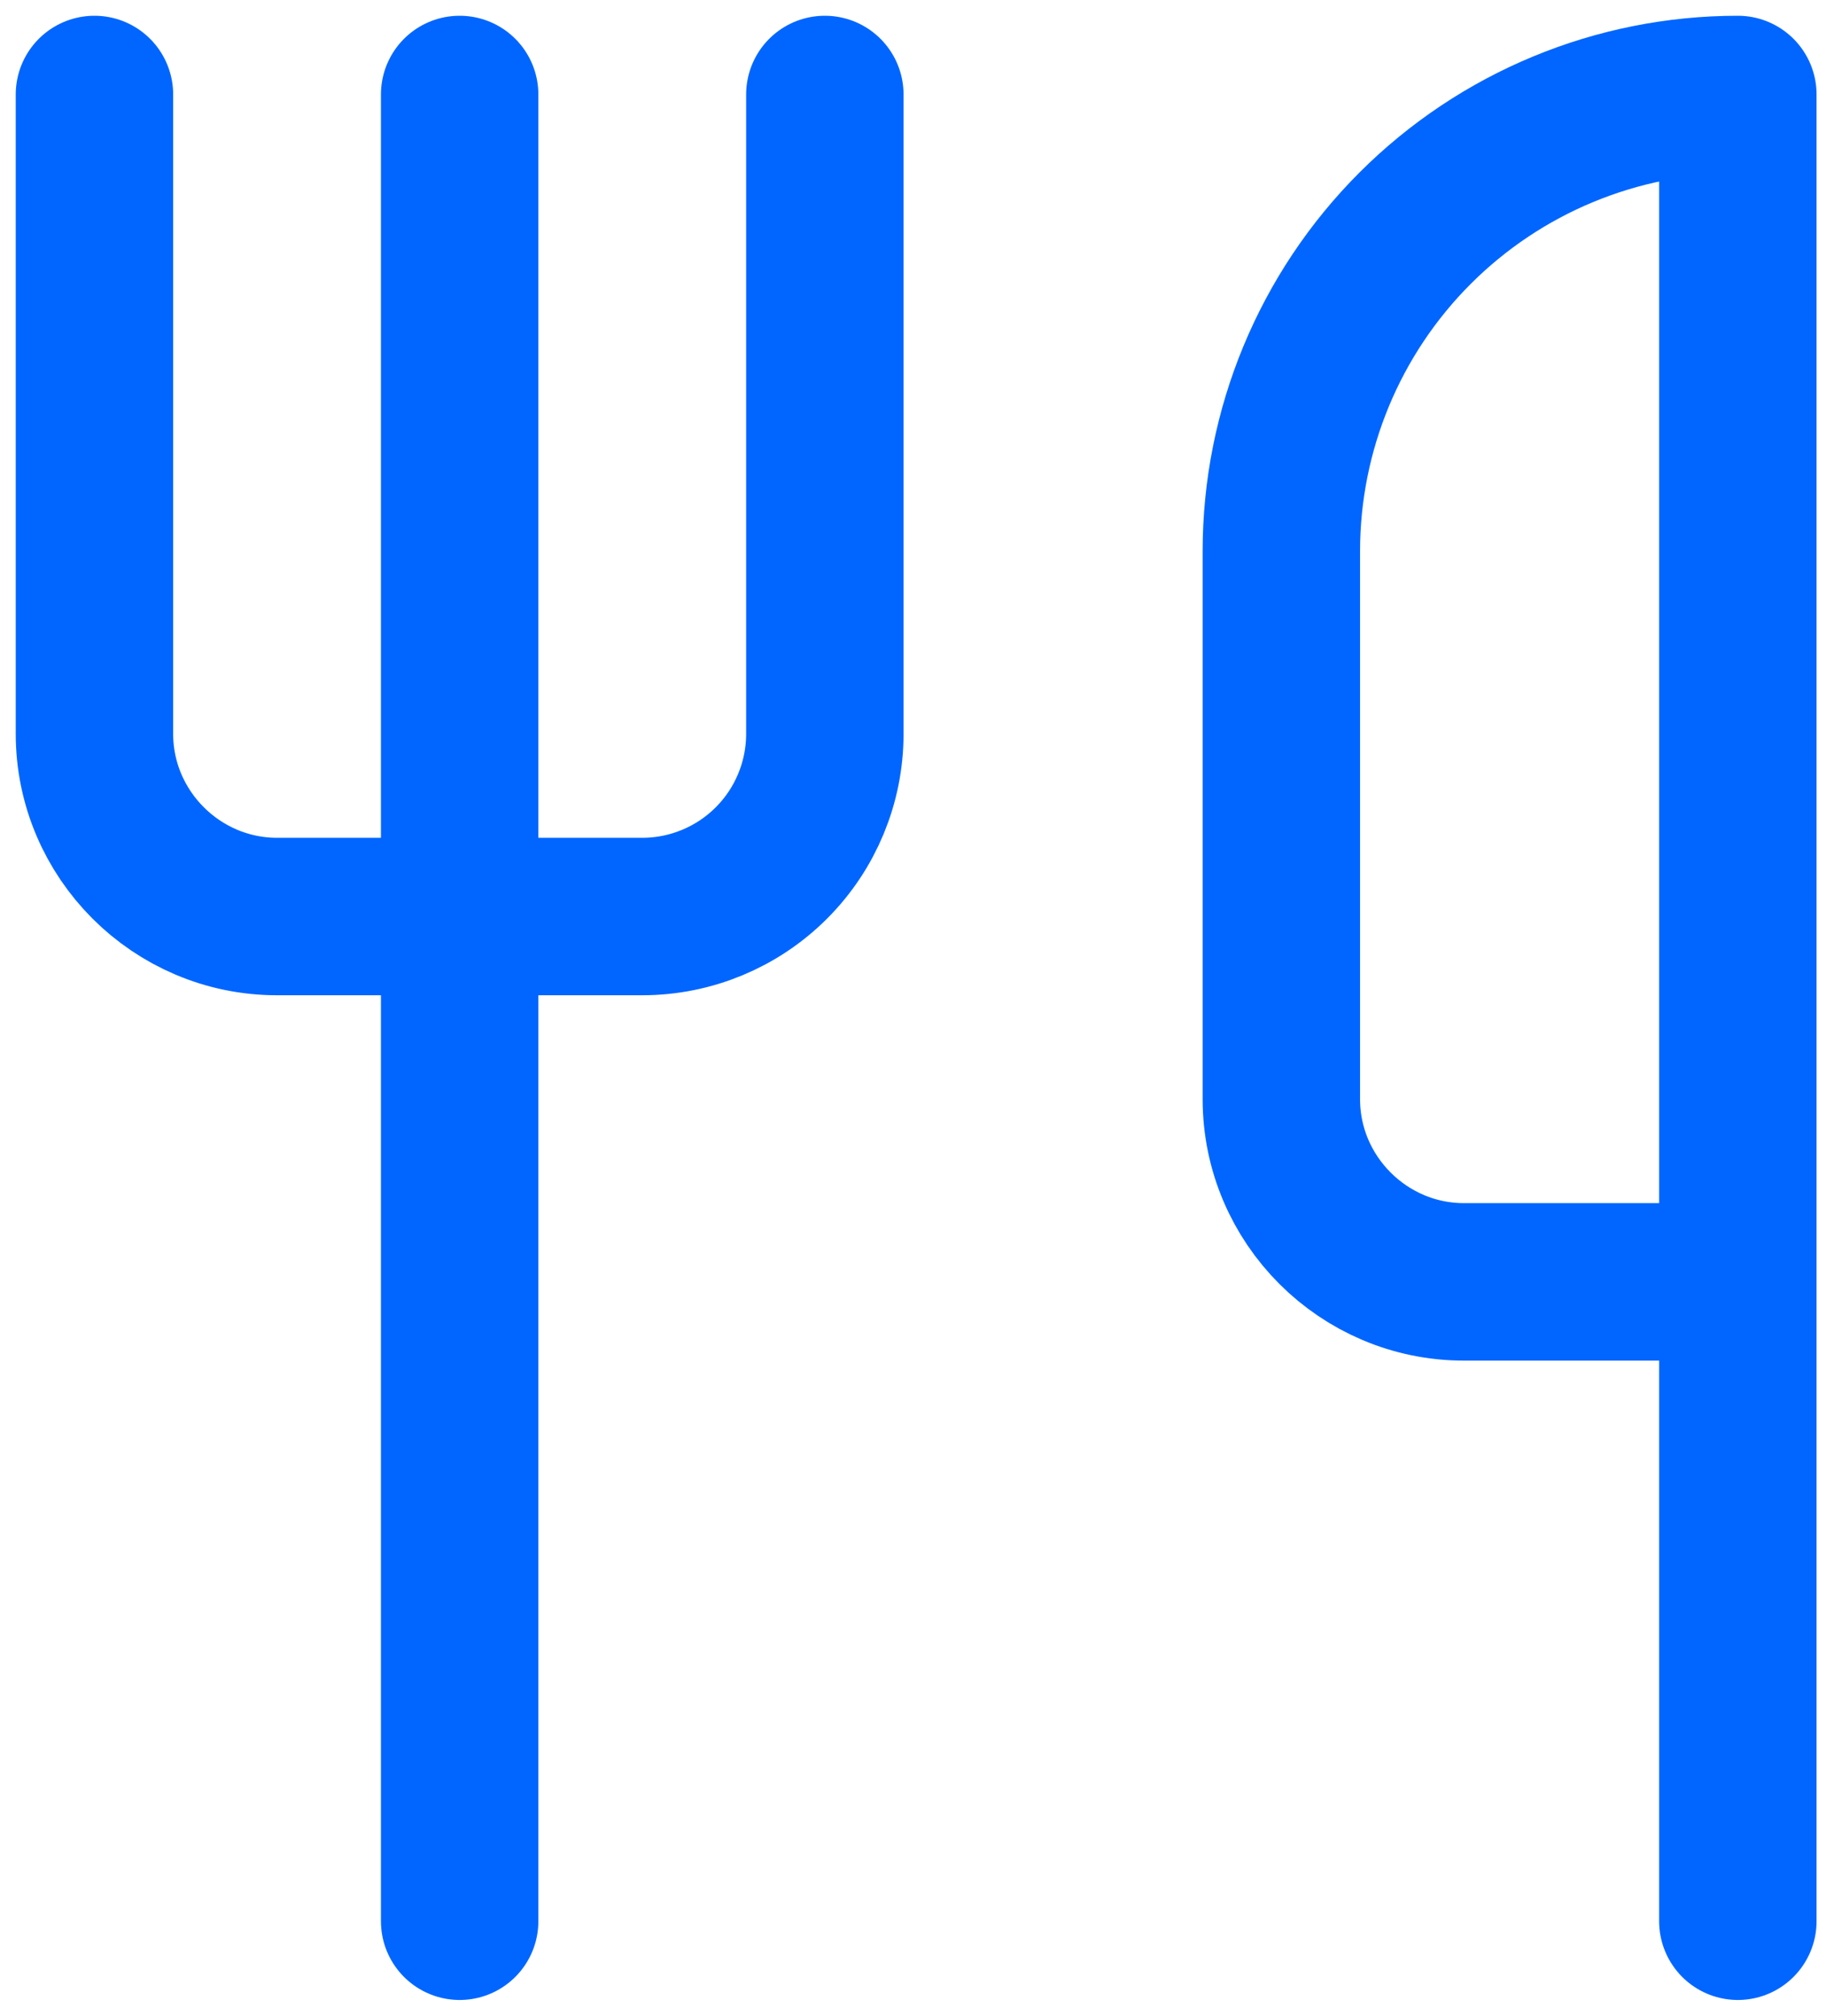
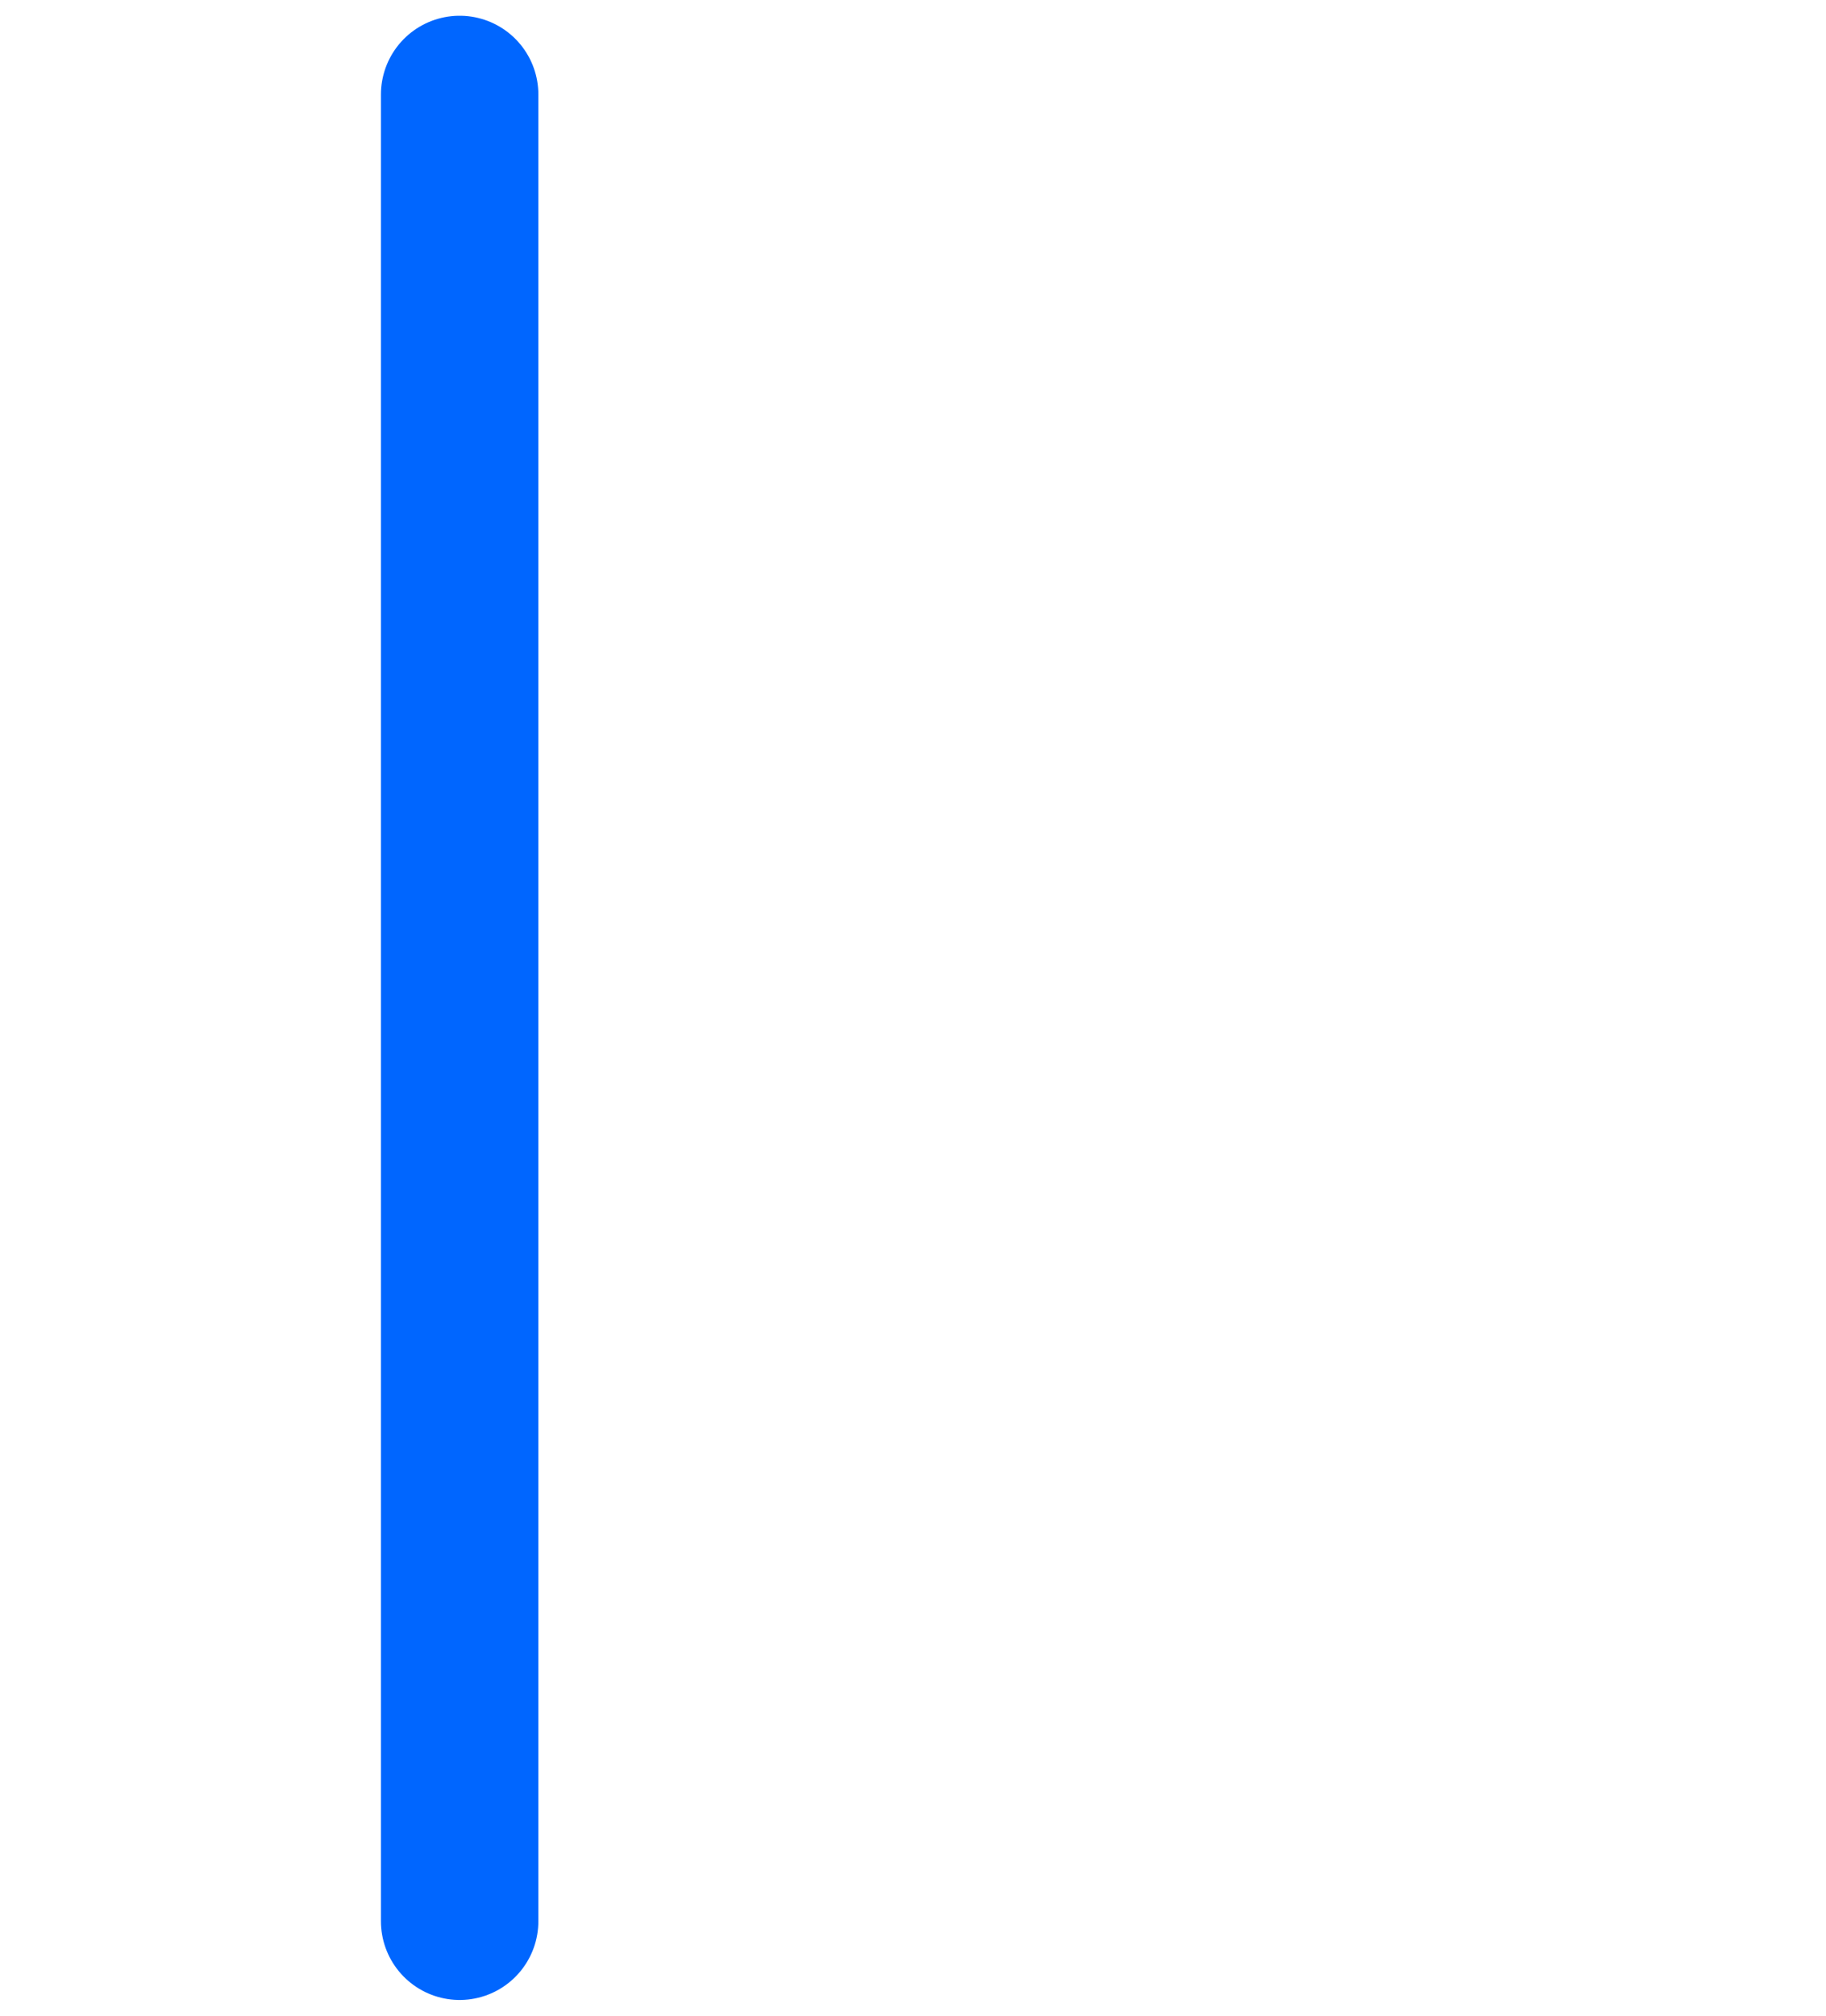
<svg xmlns="http://www.w3.org/2000/svg" width="58" height="64" viewBox="0 0 58 64" fill="none">
-   <path d="M3 3V23.3C3 26.49 5.61 29.1 8.8 29.1H20.4C21.938 29.1 23.413 28.489 24.501 27.401C25.589 26.314 26.2 24.838 26.2 23.3V3" stroke="#0066FF" stroke-width="5" stroke-linecap="round" stroke-linejoin="round" />
  <path d="M14.6 3V61" stroke="#0066FF" stroke-width="5" stroke-linecap="round" stroke-linejoin="round" />
-   <path d="M55.2 40.7V3C51.355 3 47.666 4.528 44.947 7.247C42.228 9.966 40.7 13.654 40.7 17.5V34.9C40.7 38.09 43.31 40.7 46.5 40.7H55.2ZM55.2 40.7V61" stroke="#0066FF" stroke-width="5" stroke-linecap="round" stroke-linejoin="round" />
</svg>